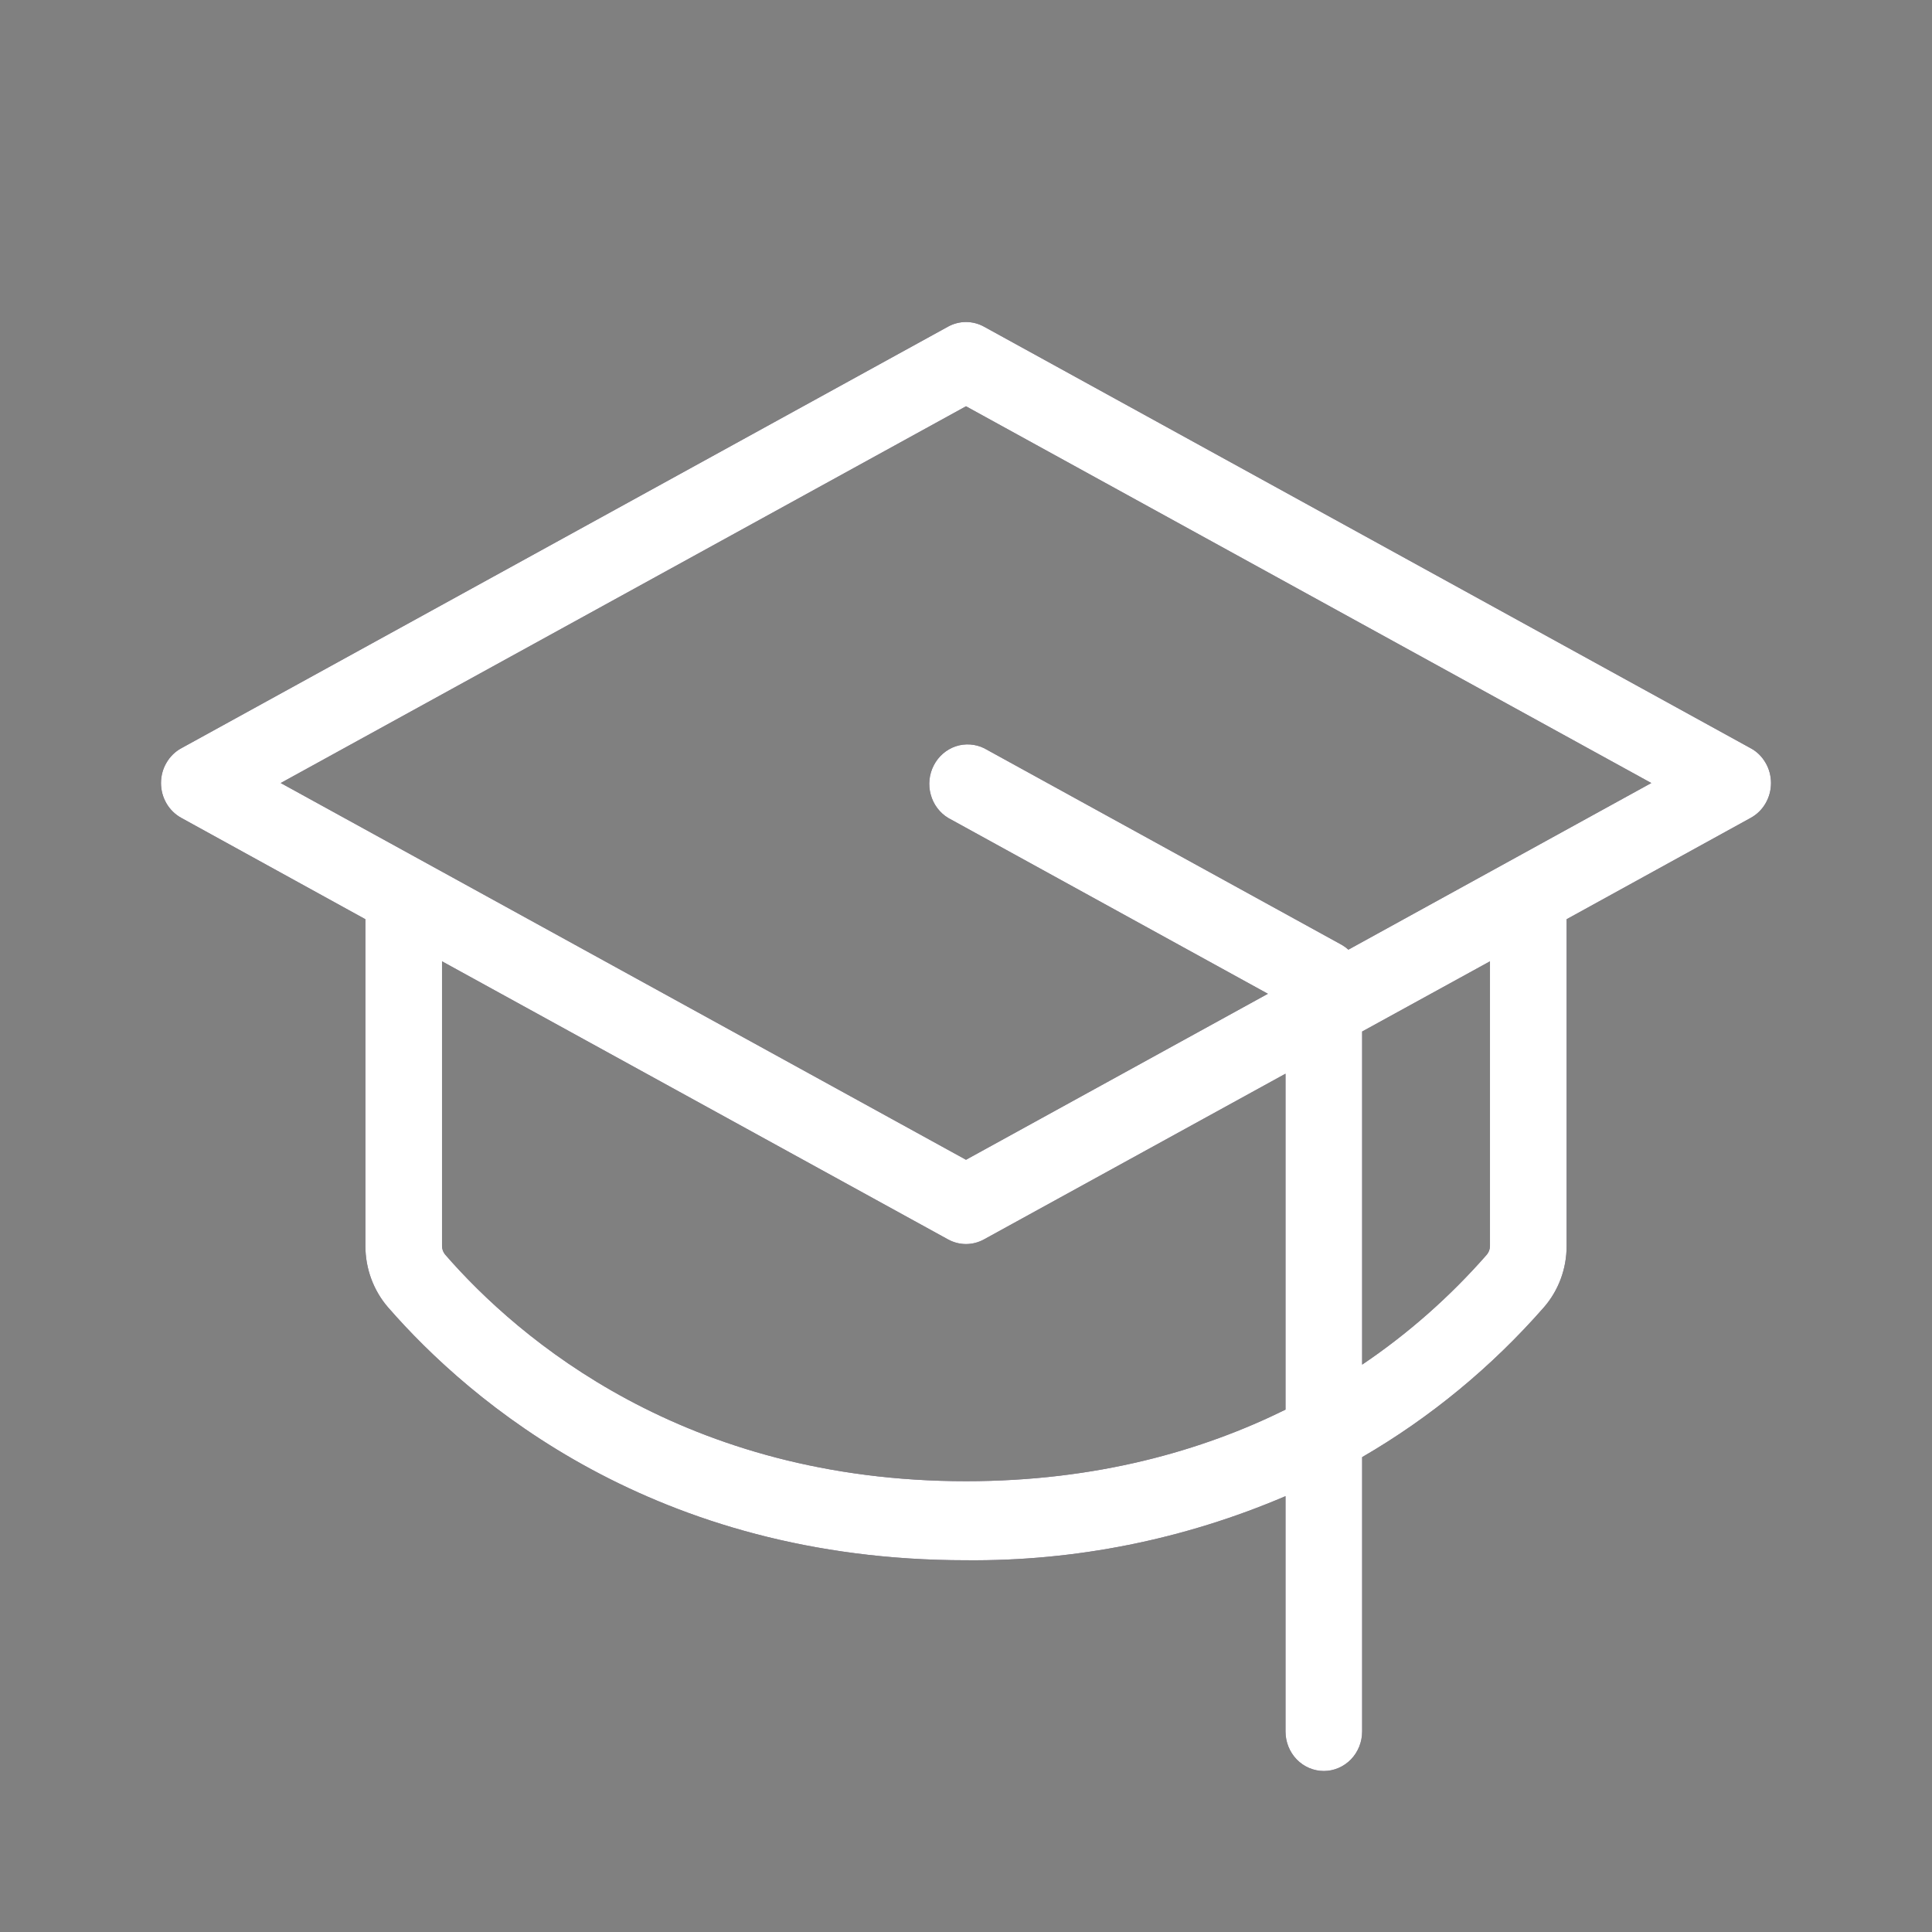
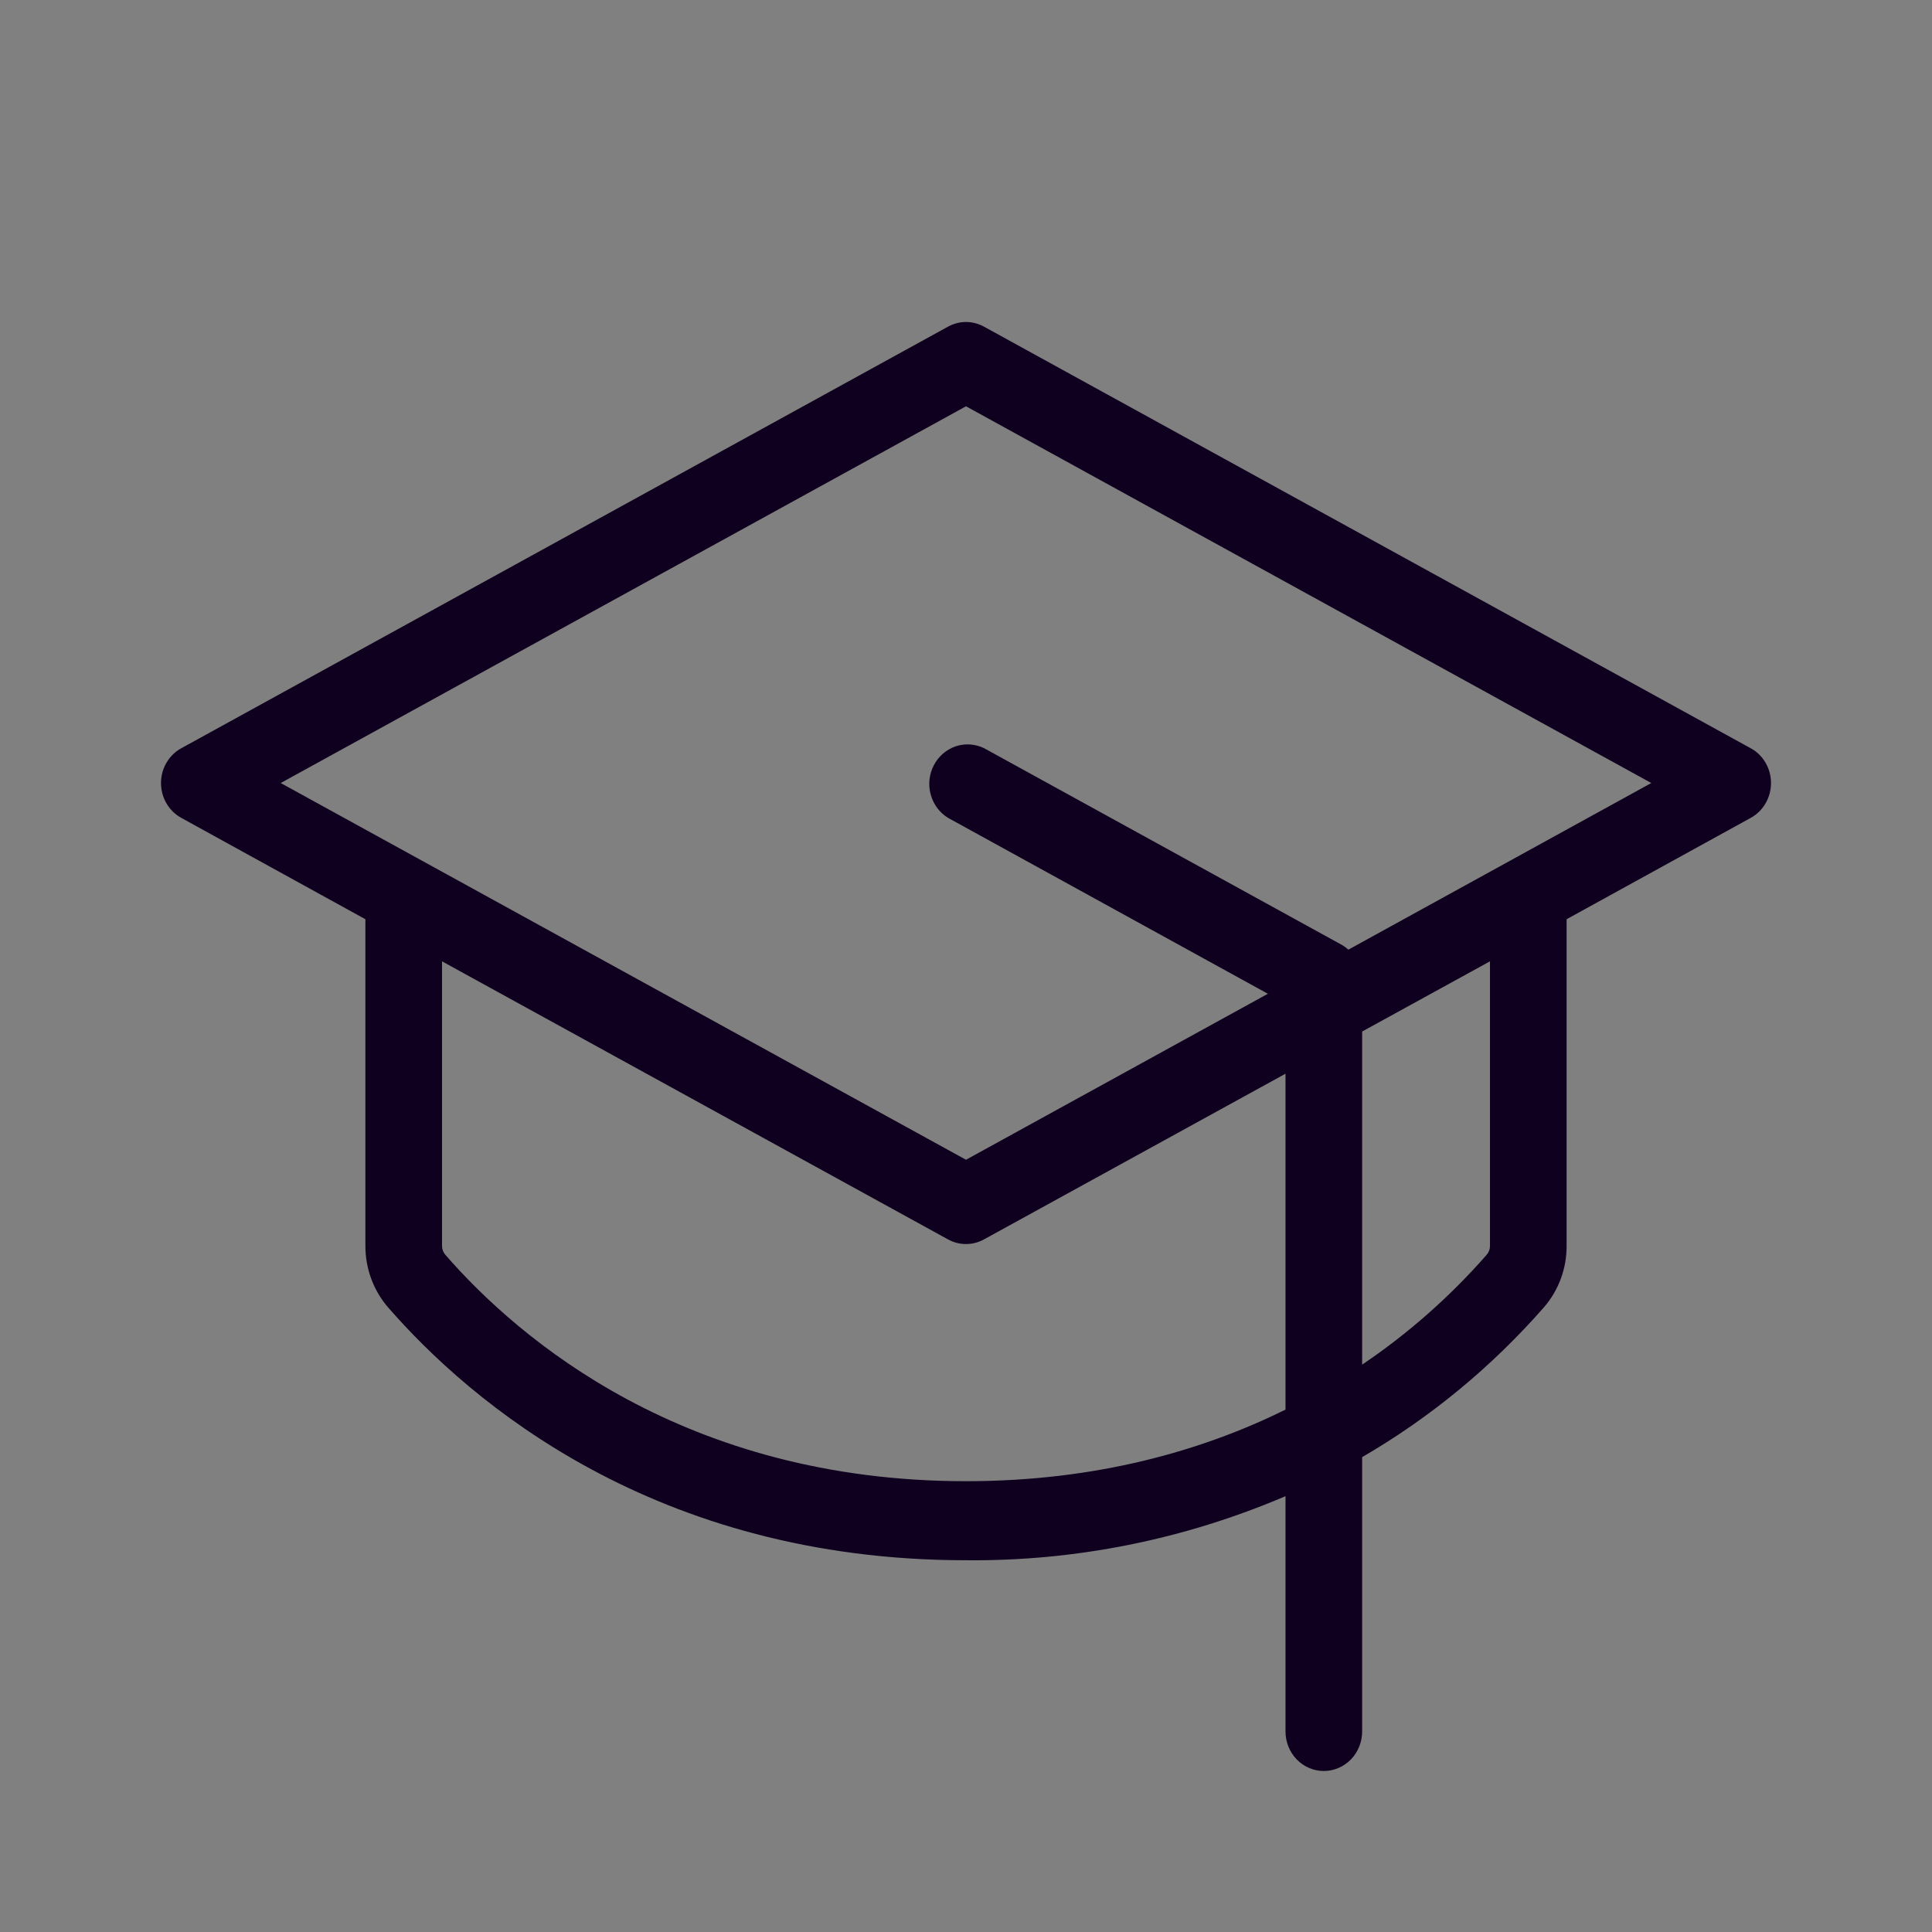
<svg xmlns="http://www.w3.org/2000/svg" width="24" height="24" viewBox="0 0 24 24" fill="none">
  <rect x="0" y="0" width="24" height="24" fill="#808080" stroke="none" />
  <path d="M21.748 9.295L12.224 4.058C12.155 4.02 12.078 4 12 4C11.922 4 11.845 4.02 11.776 4.058L2.252 9.295C2.176 9.336 2.112 9.399 2.068 9.475C2.023 9.551 2 9.639 2 9.727C2 9.816 2.023 9.903 2.068 9.98C2.112 10.056 2.176 10.118 2.252 10.16L4.539 11.419V15.478C4.539 15.759 4.639 16.031 4.821 16.241C5.842 17.413 8.134 19.382 12 19.382C13.361 19.395 14.711 19.124 15.969 18.586V21.509C15.969 21.639 16.019 21.764 16.108 21.856C16.197 21.948 16.319 22 16.445 22C16.571 22 16.692 21.948 16.782 21.856C16.871 21.764 16.921 21.639 16.921 21.509V18.101C17.766 17.611 18.529 16.982 19.179 16.24C19.361 16.031 19.462 15.759 19.461 15.478V11.419L21.748 10.16C21.825 10.118 21.888 10.056 21.932 9.98C21.977 9.903 22 9.816 22 9.727C22 9.639 21.977 9.551 21.932 9.475C21.888 9.399 21.825 9.336 21.748 9.295ZM12 18.4C8.508 18.4 6.444 16.636 5.53 15.585C5.505 15.555 5.491 15.517 5.491 15.478V11.942L11.776 15.396C11.845 15.434 11.922 15.454 12 15.454C12.078 15.454 12.155 15.434 12.224 15.396L15.969 13.338V17.511C14.937 18.02 13.623 18.4 12 18.4ZM18.509 15.478C18.509 15.517 18.495 15.555 18.47 15.585C18.013 16.107 17.492 16.567 16.921 16.952V12.814L18.509 11.942V15.478ZM16.75 11.797C16.726 11.775 16.699 11.755 16.671 11.739L12.226 9.295C12.116 9.241 11.989 9.232 11.872 9.271C11.755 9.311 11.658 9.395 11.6 9.507C11.542 9.619 11.528 9.749 11.562 9.871C11.595 9.993 11.673 10.097 11.779 10.161L15.75 12.345L12 14.407L3.487 9.727L12 5.047L20.513 9.727L16.75 11.797Z" fill="#10001F" />
-   <path d="M21.748 9.295L12.224 4.058C12.155 4.02 12.078 4 12 4C11.922 4 11.845 4.02 11.776 4.058L2.252 9.295C2.176 9.336 2.112 9.399 2.068 9.475C2.023 9.551 2 9.639 2 9.727C2 9.816 2.023 9.903 2.068 9.98C2.112 10.056 2.176 10.118 2.252 10.16L4.539 11.419V15.478C4.539 15.759 4.639 16.031 4.821 16.241C5.842 17.413 8.134 19.382 12 19.382C13.361 19.395 14.711 19.124 15.969 18.586V21.509C15.969 21.639 16.019 21.764 16.108 21.856C16.197 21.948 16.319 22 16.445 22C16.571 22 16.692 21.948 16.782 21.856C16.871 21.764 16.921 21.639 16.921 21.509V18.101C17.766 17.611 18.529 16.982 19.179 16.24C19.361 16.031 19.462 15.759 19.461 15.478V11.419L21.748 10.16C21.825 10.118 21.888 10.056 21.932 9.98C21.977 9.903 22 9.816 22 9.727C22 9.639 21.977 9.551 21.932 9.475C21.888 9.399 21.825 9.336 21.748 9.295ZM12 18.4C8.508 18.4 6.444 16.636 5.53 15.585C5.505 15.555 5.491 15.517 5.491 15.478V11.942L11.776 15.396C11.845 15.434 11.922 15.454 12 15.454C12.078 15.454 12.155 15.434 12.224 15.396L15.969 13.338V17.511C14.937 18.02 13.623 18.4 12 18.4ZM18.509 15.478C18.509 15.517 18.495 15.555 18.47 15.585C18.013 16.107 17.492 16.567 16.921 16.952V12.814L18.509 11.942V15.478ZM16.75 11.797C16.726 11.775 16.699 11.755 16.671 11.739L12.226 9.295C12.116 9.241 11.989 9.232 11.872 9.271C11.755 9.311 11.658 9.395 11.6 9.507C11.542 9.619 11.528 9.749 11.562 9.871C11.595 9.993 11.673 10.097 11.779 10.161L15.75 12.345L12 14.407L3.487 9.727L12 5.047L20.513 9.727L16.75 11.797Z" fill="white" />
</svg>